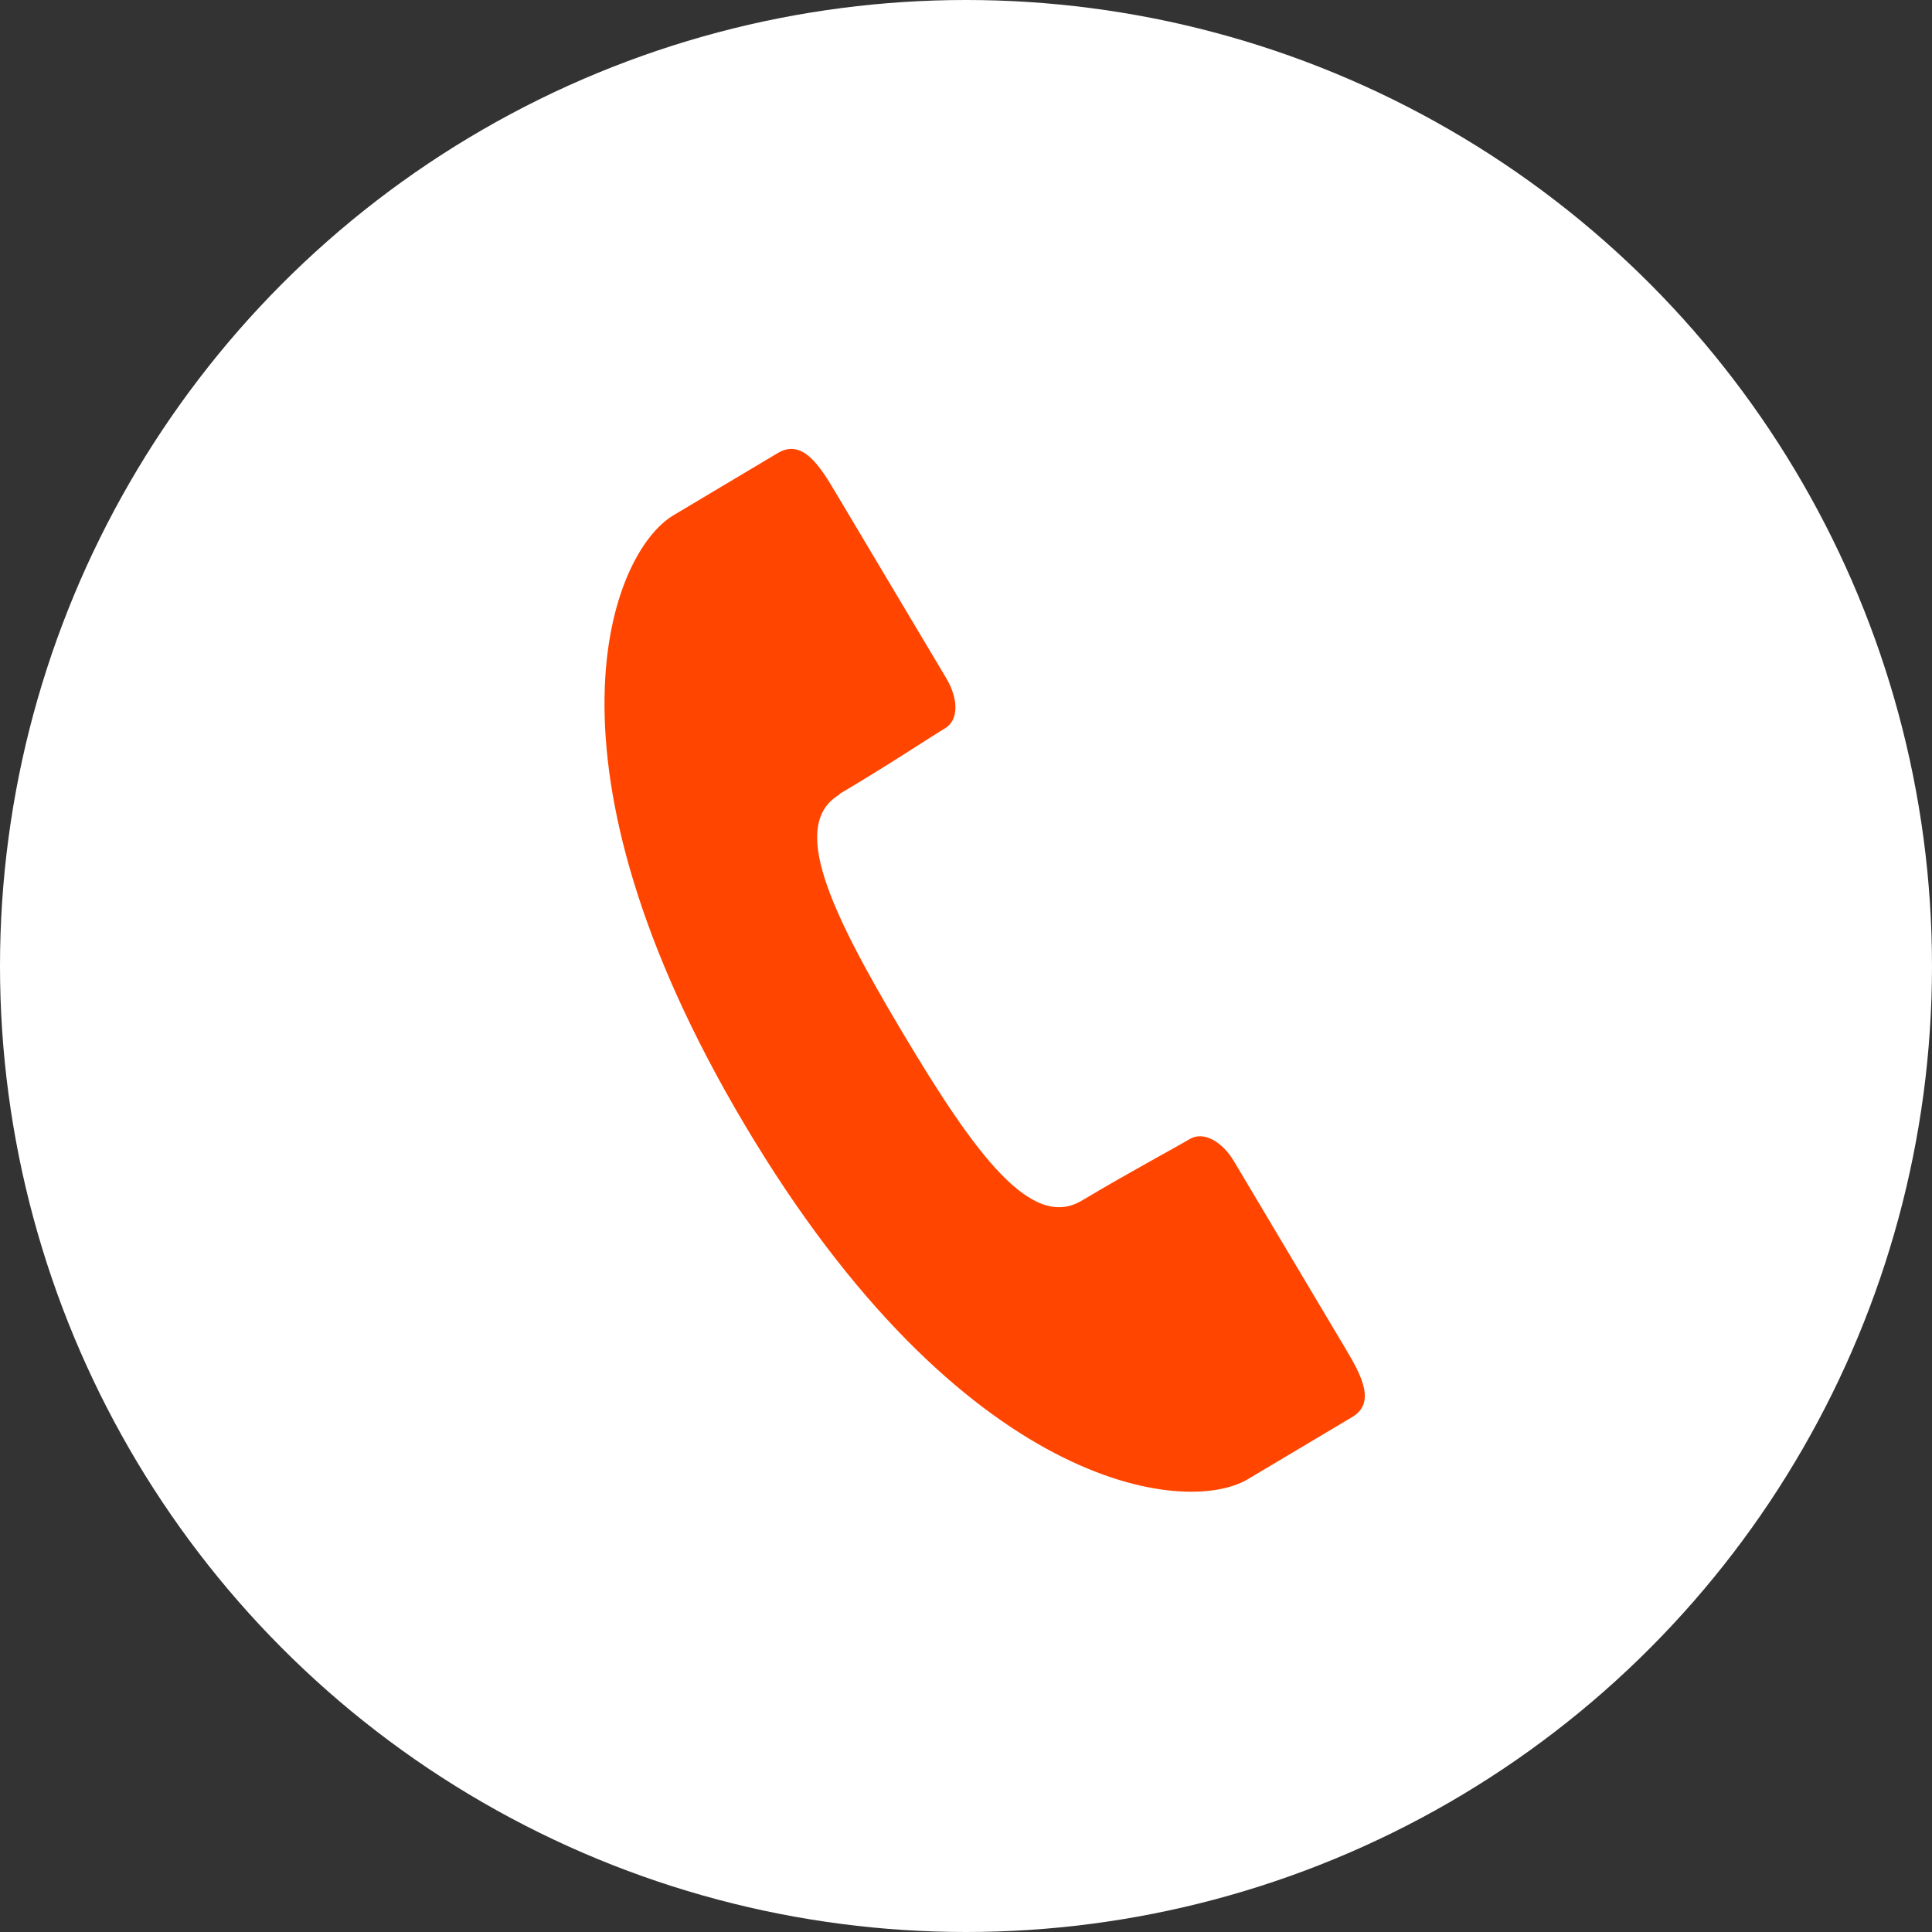
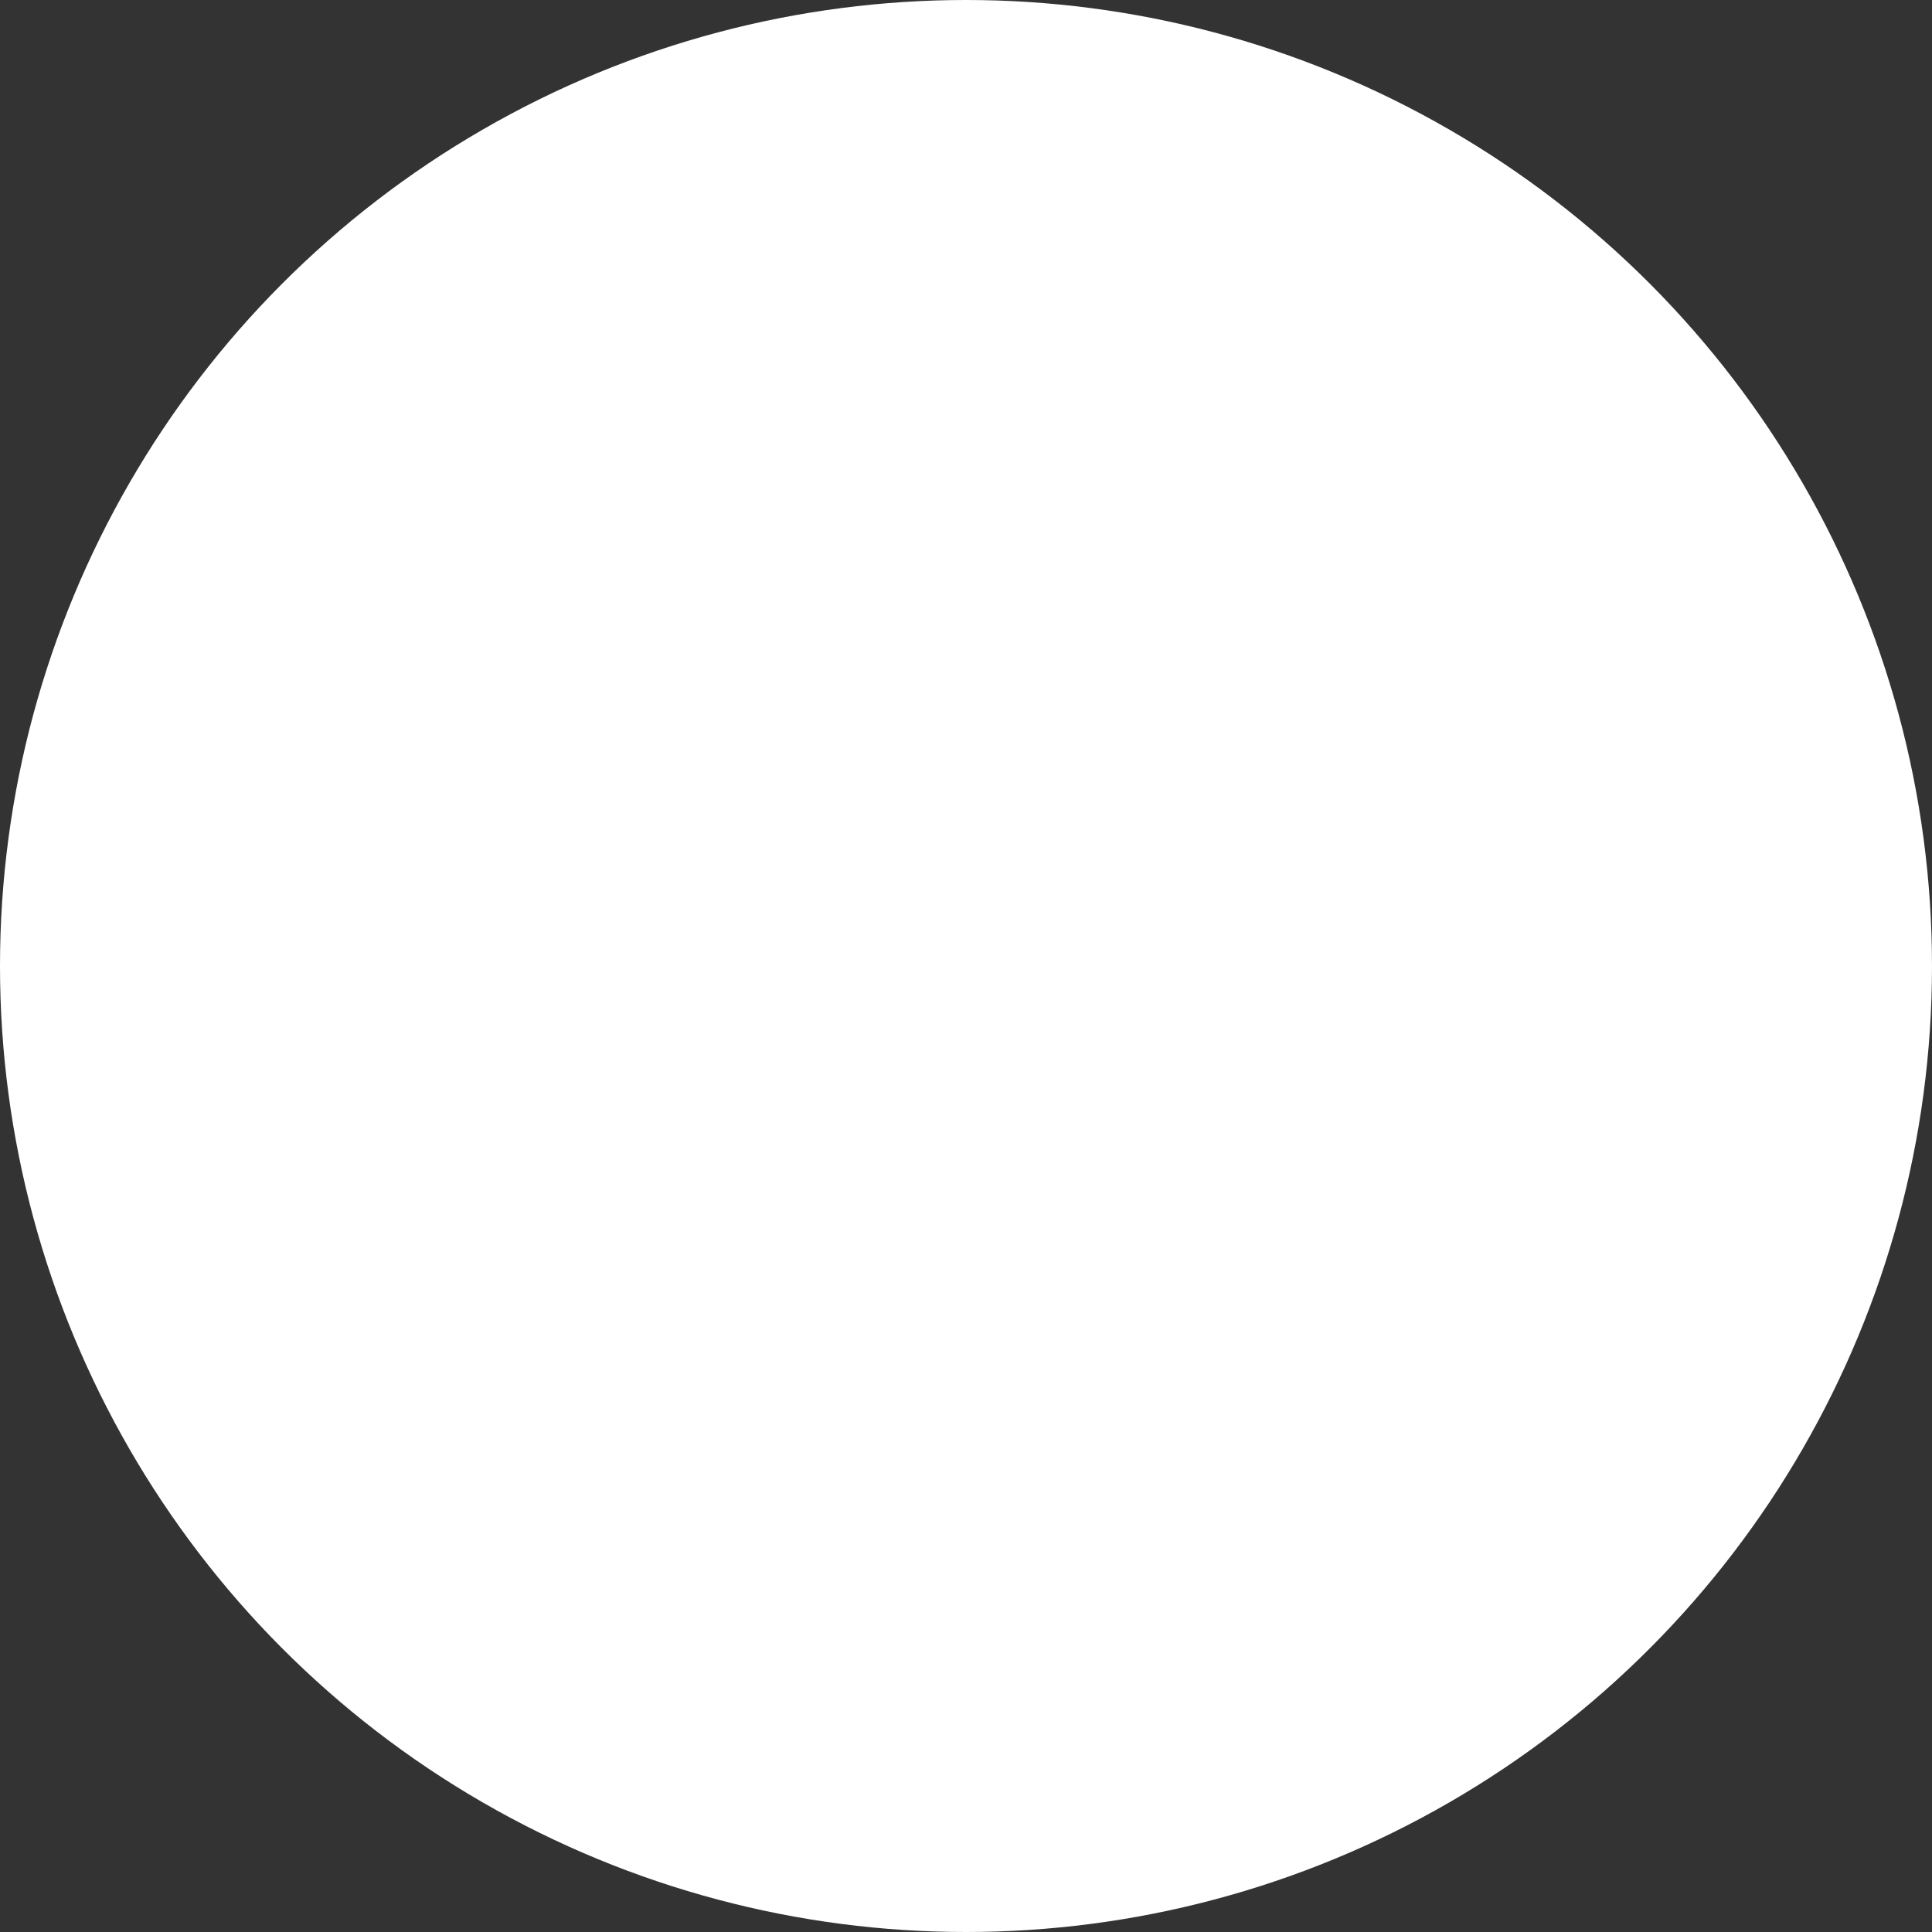
<svg xmlns="http://www.w3.org/2000/svg" width="39" height="39" viewBox="0 0 39 39">
  <rect x="0" y="0" width="39" height="39" fill="#333333" stroke="none" />
  <defs>
    <clipPath id="clip-path">
-       <rect width="15.347" height="21.047" fill="#ff4500" />
-     </clipPath>
+       </clipPath>
  </defs>
  <circle cx="19.5" cy="19.5" r="19.5" fill="#fff" />
  <g id="グループ_7" data-name="グループ 7" transform="translate(12.203 9.063)">
    <g id="グループ_6" data-name="グループ 6" transform="translate(0 0)" clip-path="url(#clip-path)">
-       <path id="パス_2" data-name="パス 2" d="M4.741,6.965c1.016-.6,1.844-1.155,2.129-1.323s.274-.6.031-1.01L4.651.856C4.337.327,3.99-.21,3.5.081L1.391,1.339C.131,2.09-1.54,6.3,2.839,13.657S11.721,21.545,12.98,20.8l2.113-1.258c.487-.291.181-.85-.134-1.379l-2.249-3.778c-.242-.407-.619-.622-.9-.453s-1.162.637-2.177,1.242-2.146-.924-3.621-3.4-2.282-4.2-1.266-4.8" transform="translate(0 0)" fill="#ff4500" />
+       <path id="パス_2" data-name="パス 2" d="M4.741,6.965c1.016-.6,1.844-1.155,2.129-1.323s.274-.6.031-1.01L4.651.856C4.337.327,3.99-.21,3.5.081L1.391,1.339C.131,2.09-1.54,6.3,2.839,13.657l2.113-1.258c.487-.291.181-.85-.134-1.379l-2.249-3.778c-.242-.407-.619-.622-.9-.453s-1.162.637-2.177,1.242-2.146-.924-3.621-3.4-2.282-4.2-1.266-4.8" transform="translate(0 0)" fill="#ff4500" />
    </g>
  </g>
</svg>